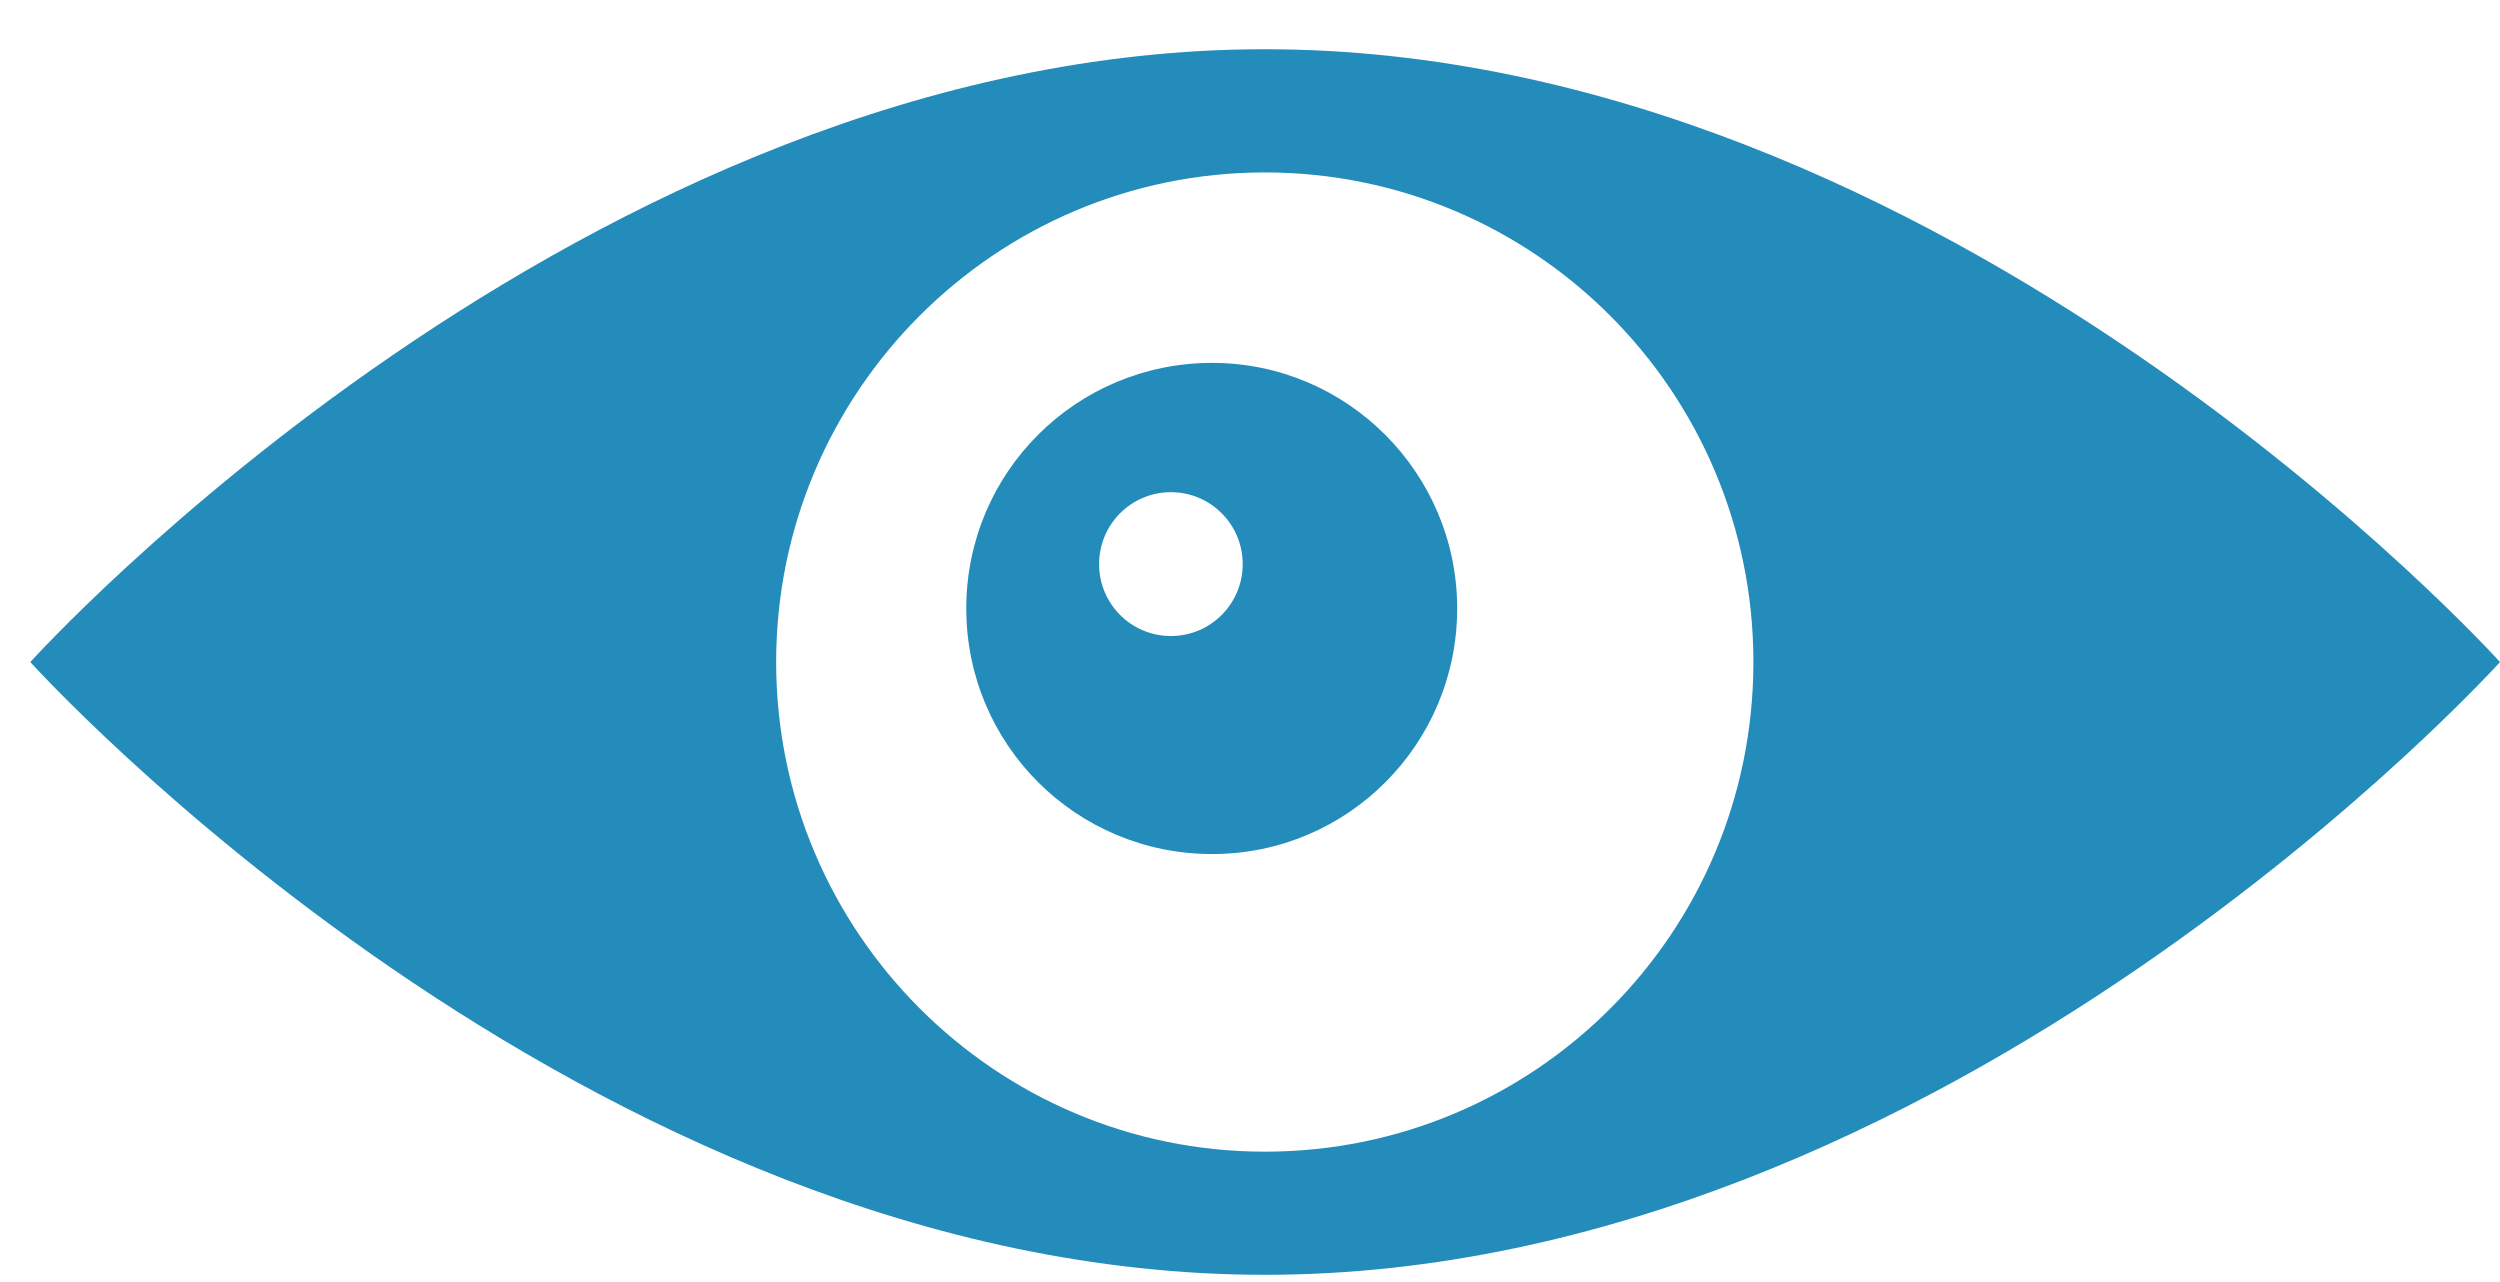
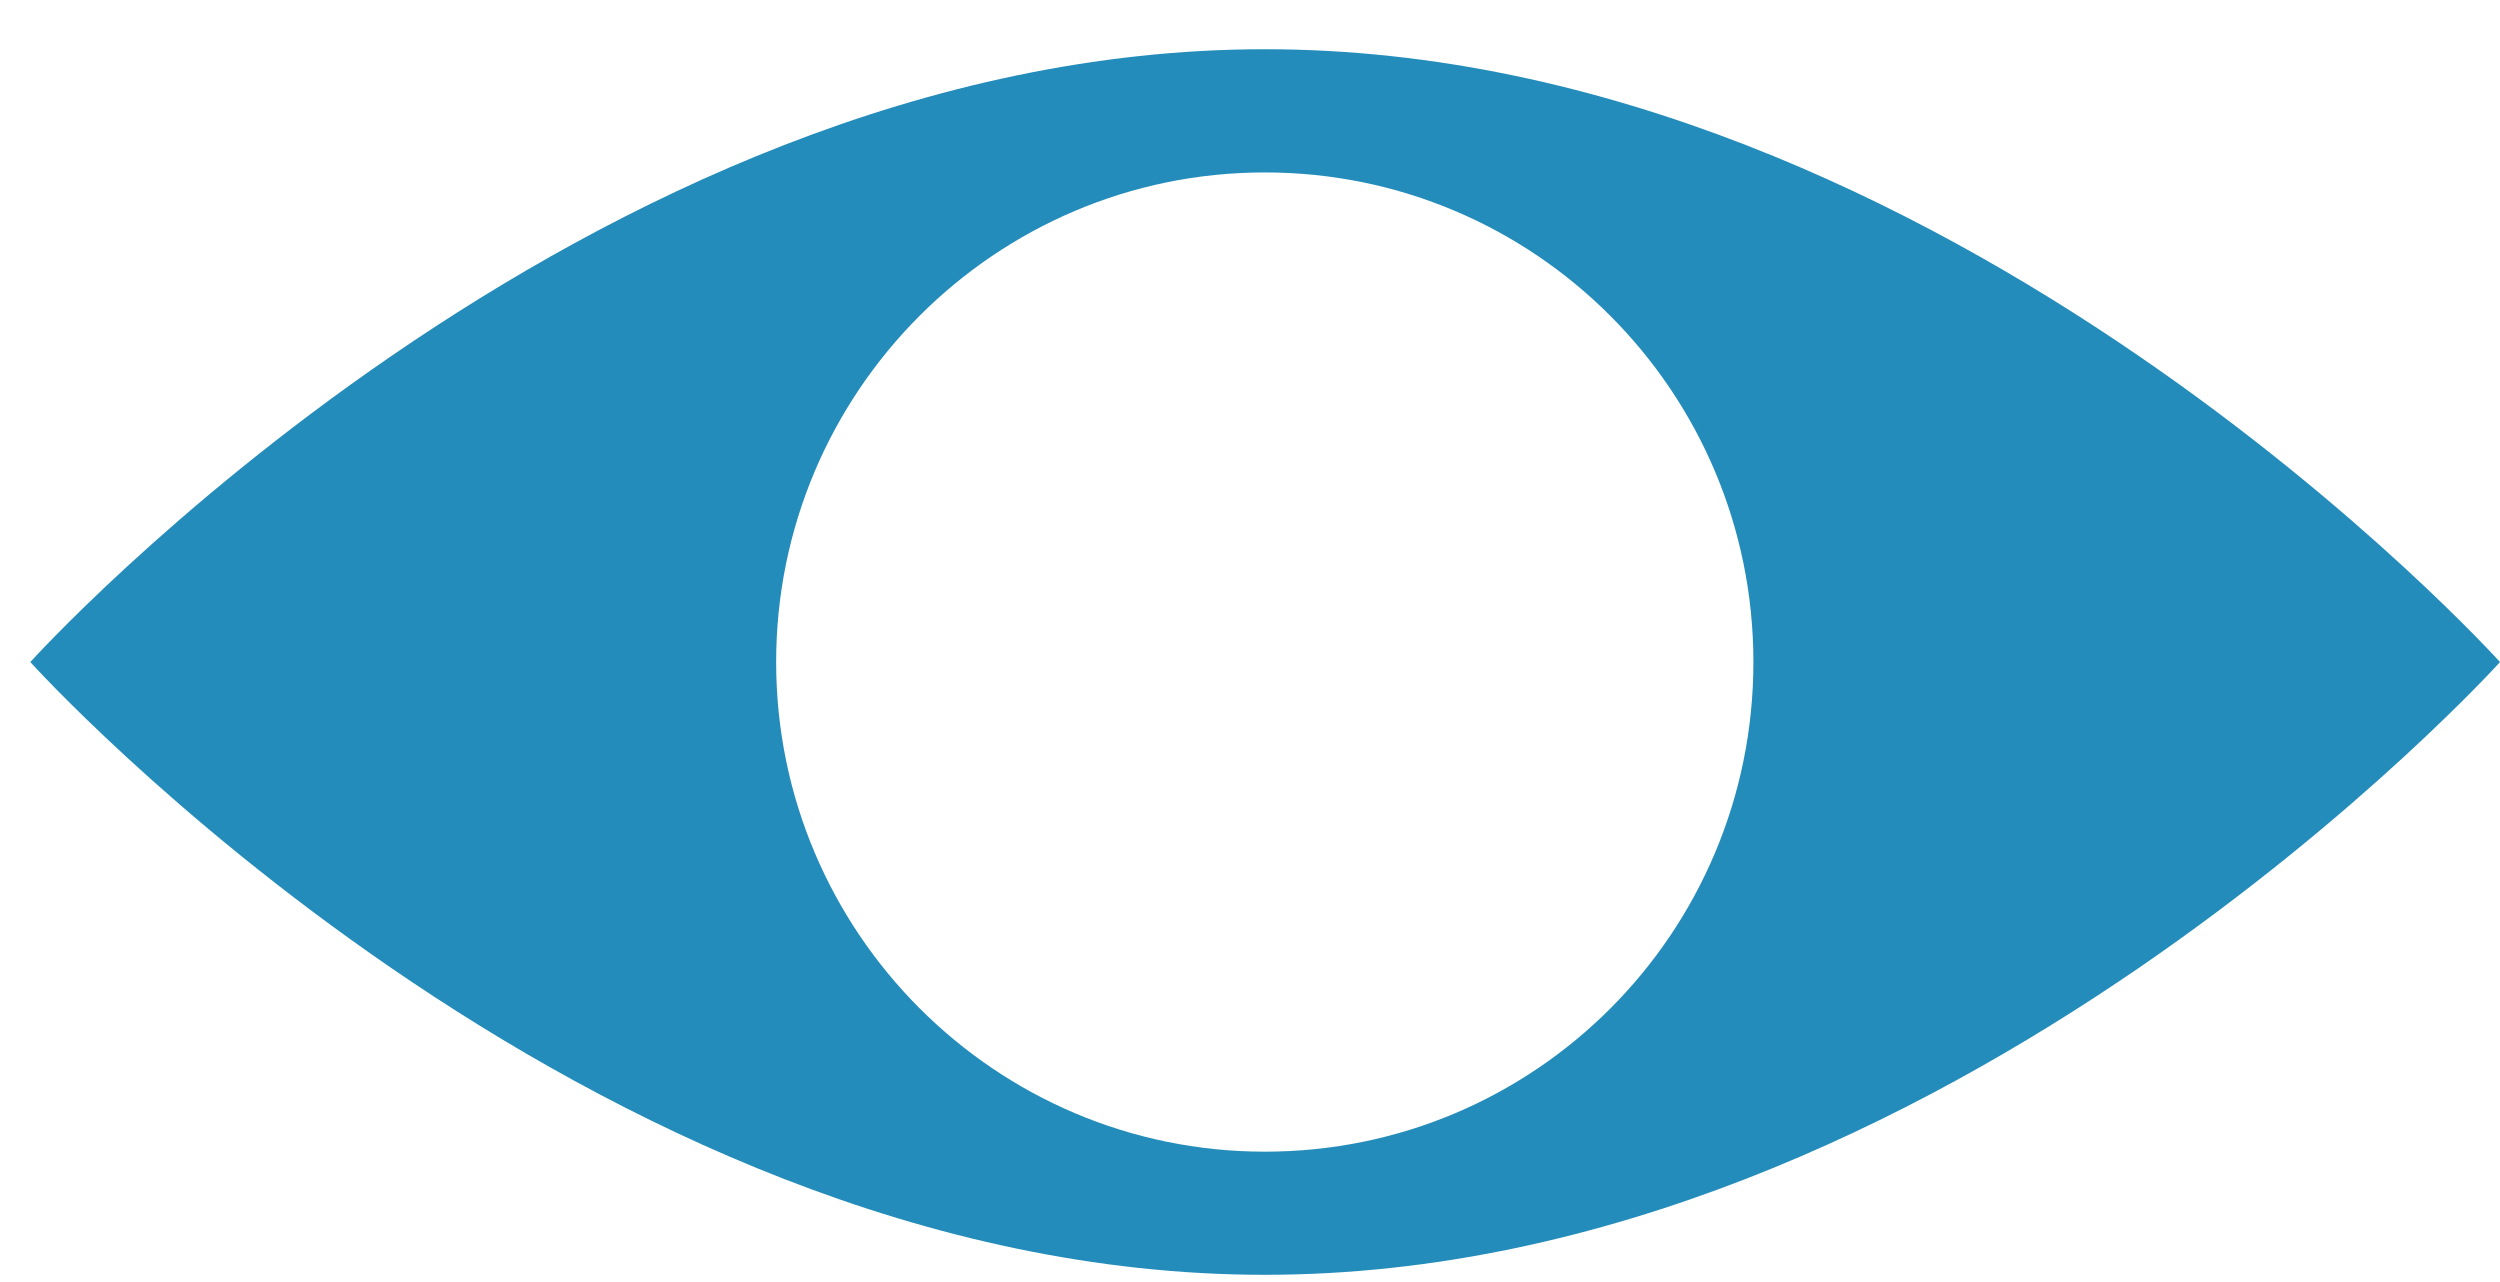
<svg xmlns="http://www.w3.org/2000/svg" width="39" height="20" viewBox="0 0 39 20" fill="none">
-   <path d="M18.909 5.661C16.789 5.661 15.074 7.368 15.074 9.492C15.074 11.617 16.789 13.323 18.909 13.323C21.029 13.323 22.732 11.605 22.732 9.492C22.732 7.38 21.017 5.661 18.909 5.661ZM18.266 9.922C17.647 9.922 17.146 9.421 17.146 8.8C17.146 8.18 17.647 7.678 18.266 7.678C18.885 7.678 19.386 8.18 19.386 8.8C19.386 9.421 18.885 9.922 18.266 9.922Z" fill="#238CBB" />
  <path d="M19.731 0.768C9.095 0.768 0.473 10.328 0.473 10.328C0.473 10.328 9.095 19.887 19.731 19.887C30.366 19.887 39 10.328 39 10.328C39 10.328 30.378 0.768 19.731 0.768ZM19.731 17.966C15.527 17.966 12.108 14.54 12.108 10.328C12.108 6.115 15.527 2.69 19.731 2.69C23.935 2.69 27.353 6.103 27.353 10.328C27.353 14.552 23.947 17.966 19.731 17.966Z" fill="#238CBB" />
</svg>